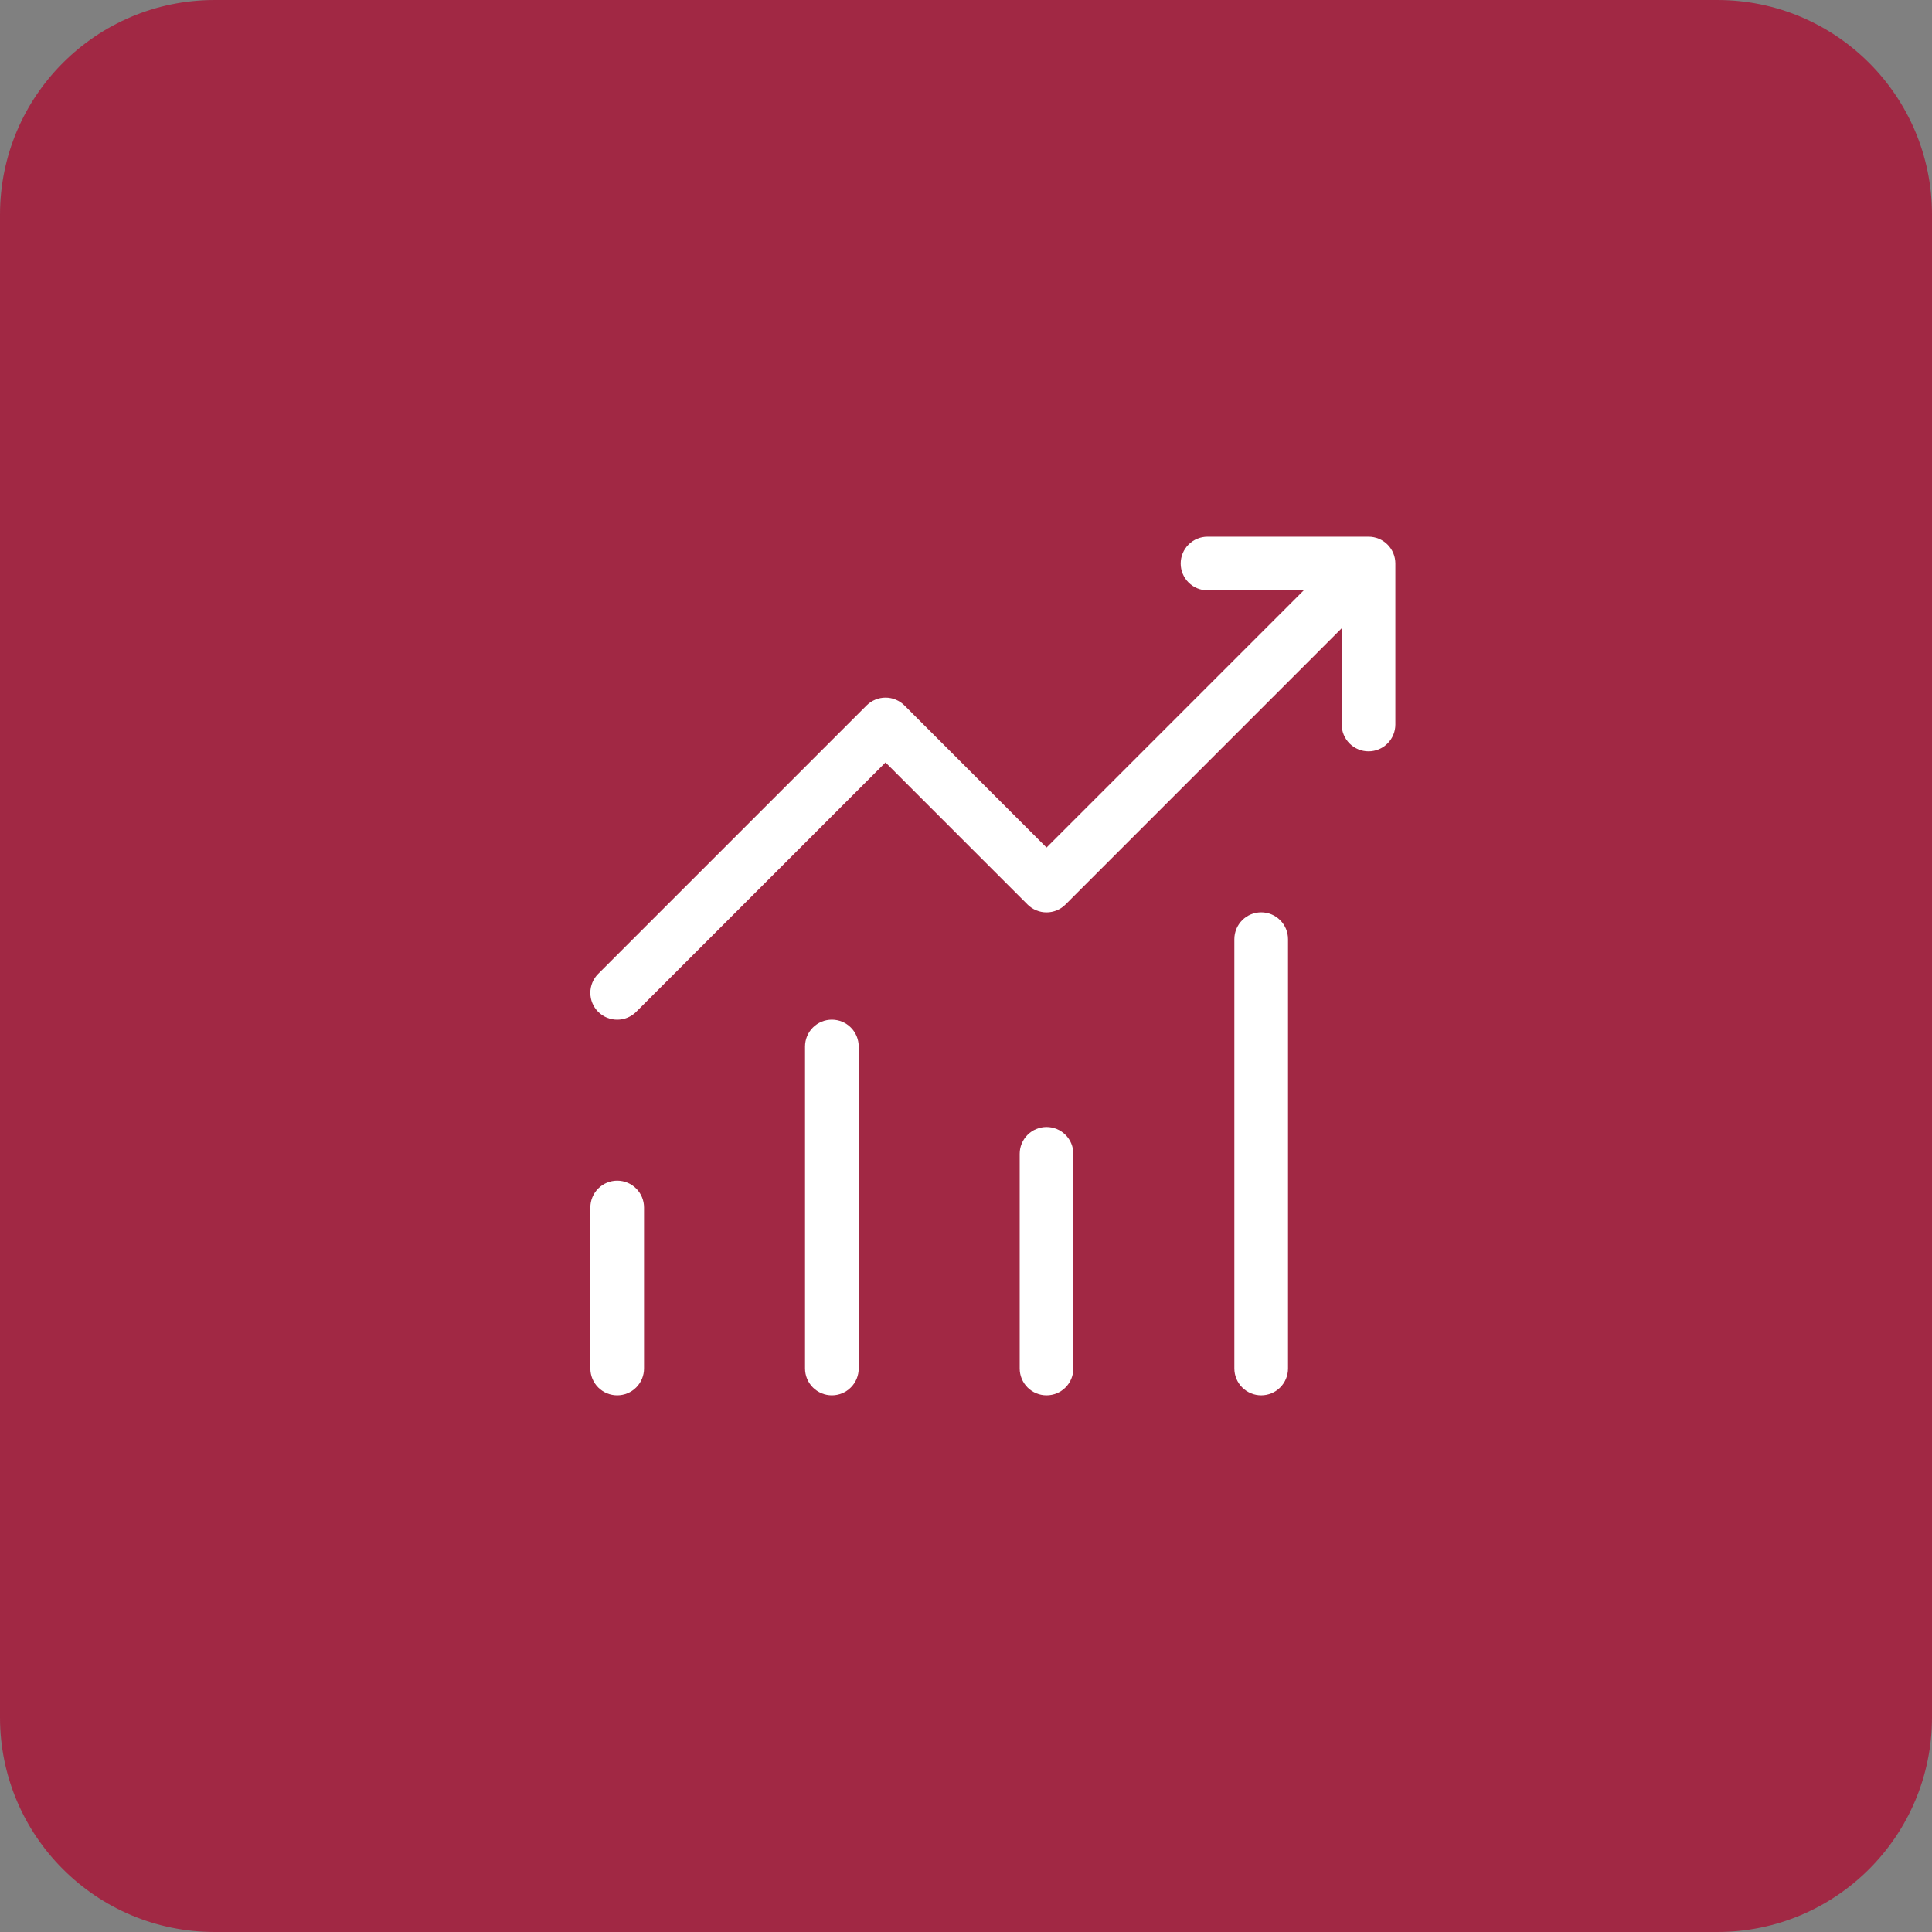
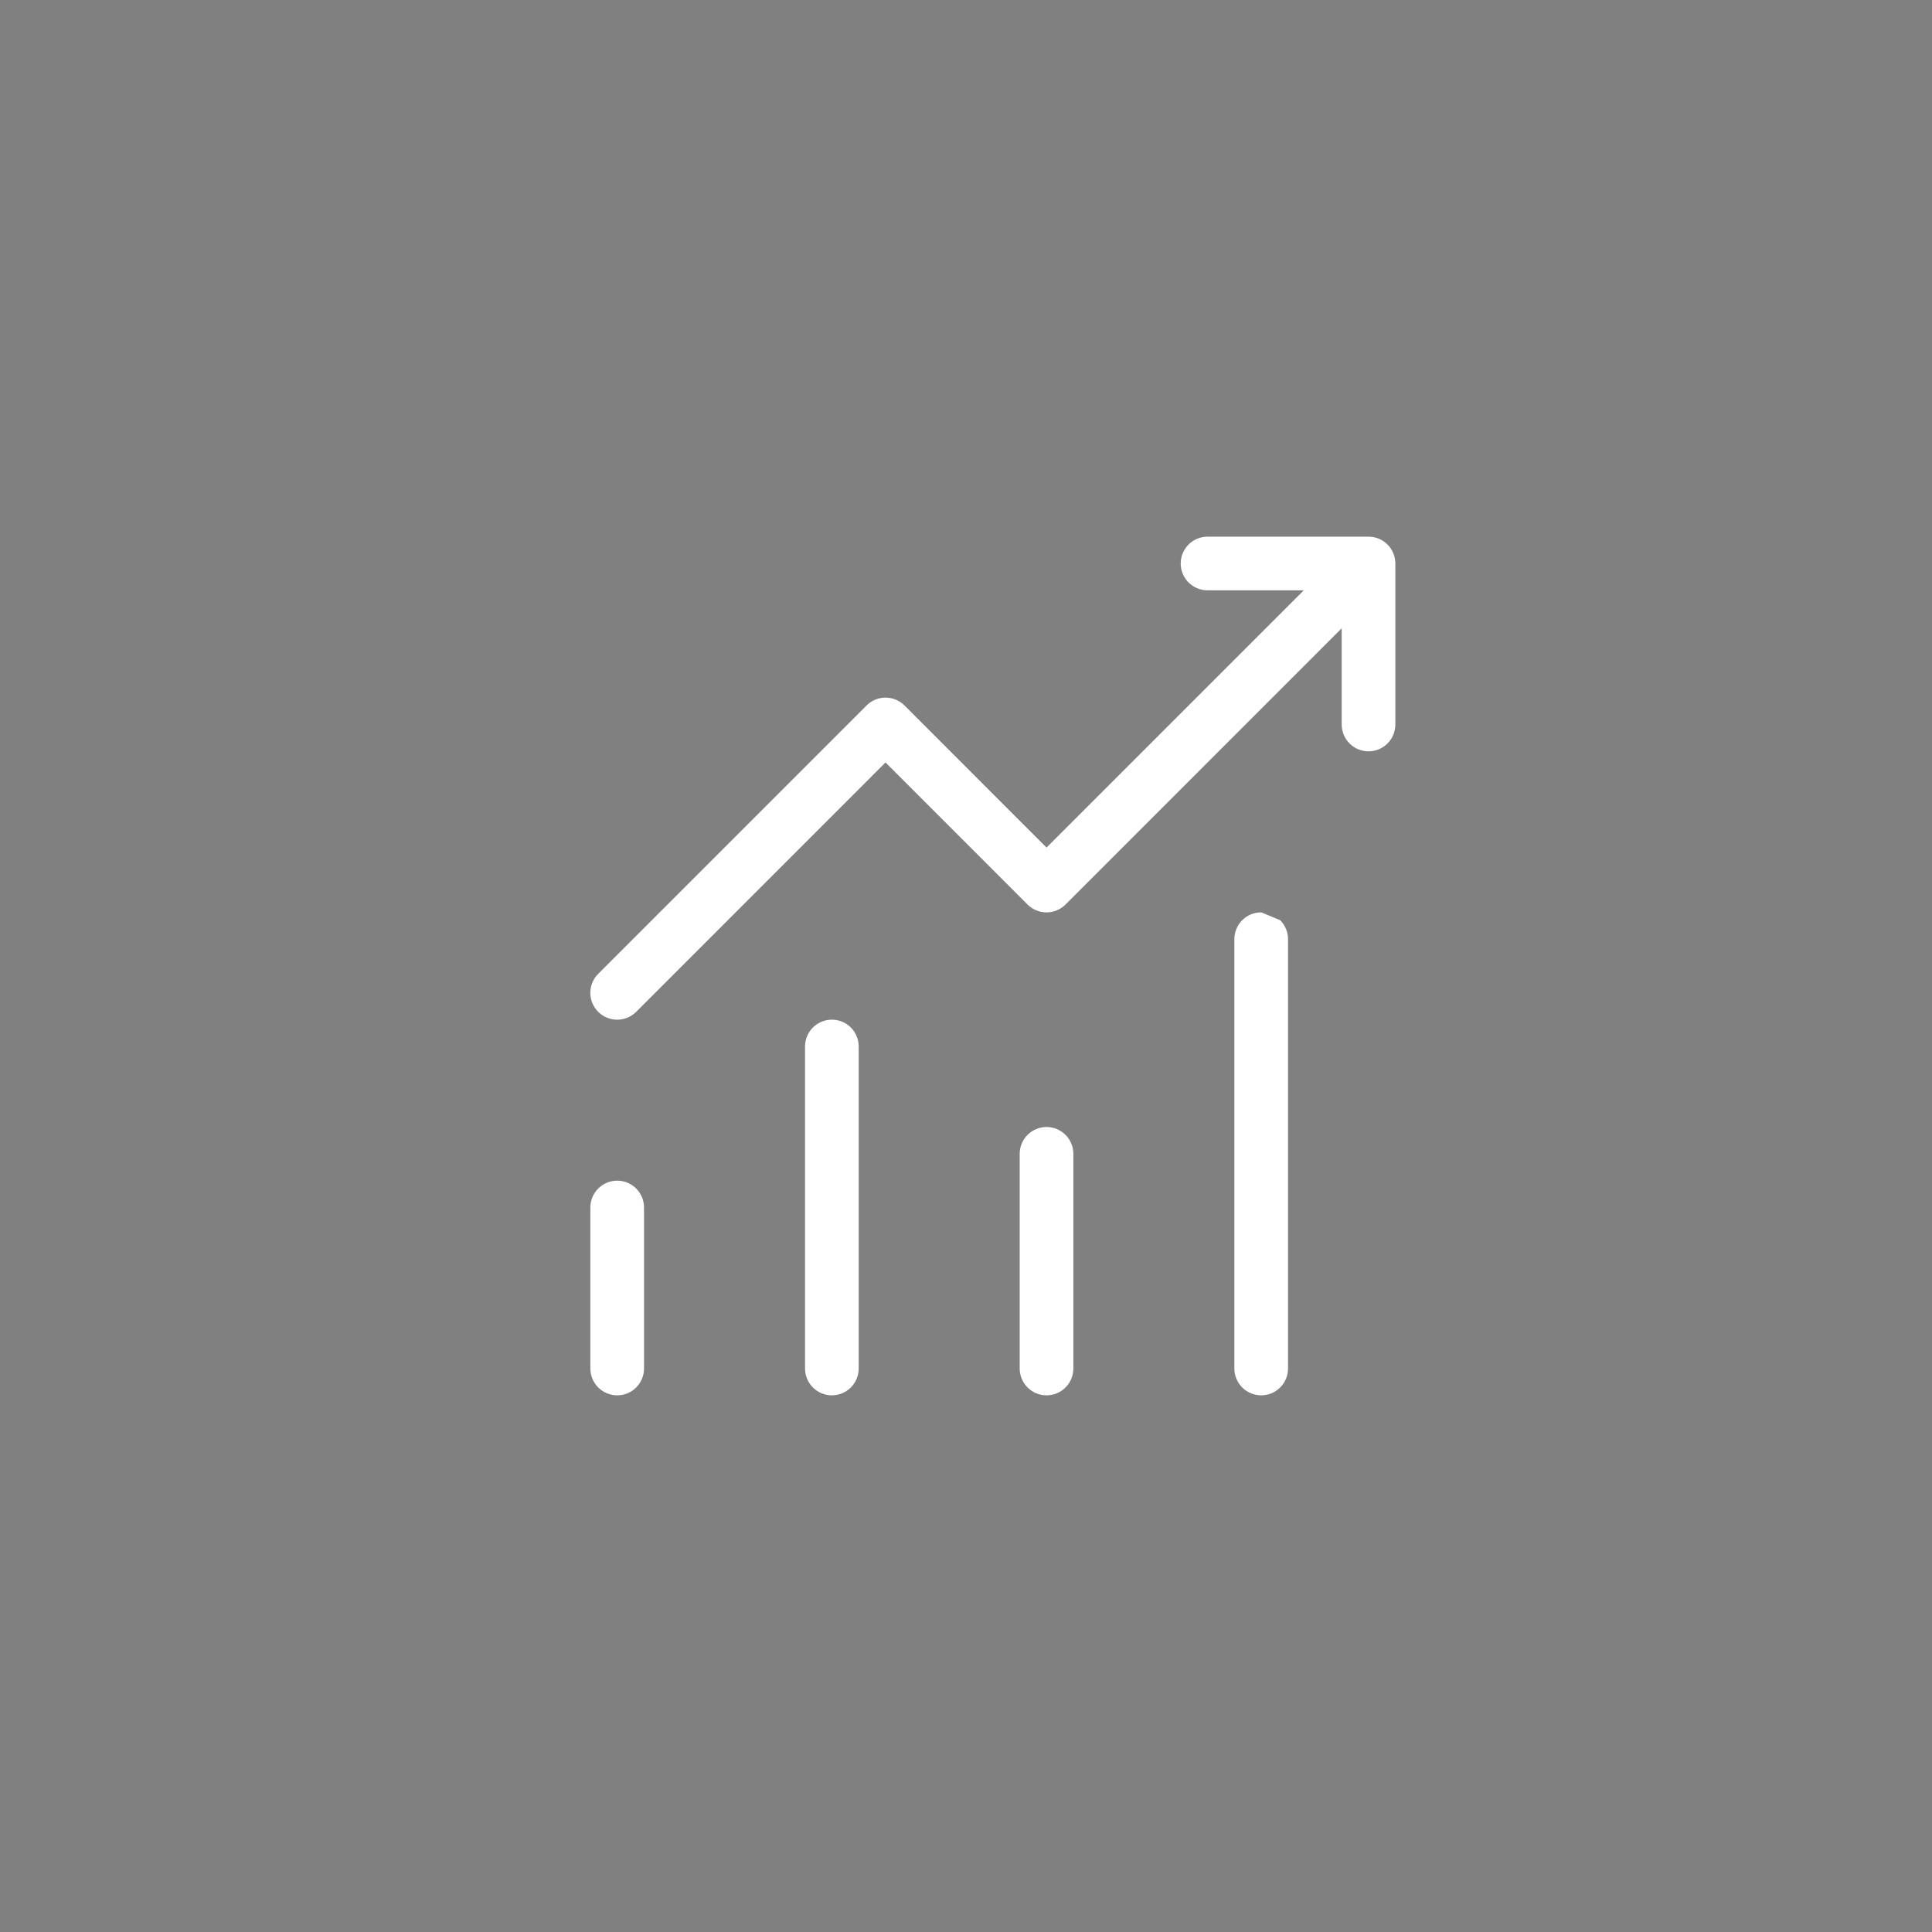
<svg xmlns="http://www.w3.org/2000/svg" width="72" height="72" viewBox="0 0 72 72" fill="none">
  <rect x="0" y="0" width="72" height="72" fill="#808080" stroke="none" />
-   <path fill-rule="evenodd" clip-rule="evenodd" d="M0 8C0 3.582 3.582 0 8 0L64 0C68.418 0 72 3.582 72 8V64C72 68.418 68.418 72 64 72H8C3.582 72 0 68.418 0 64V8Z" fill="#A12844" />
-   <path d="M45.001 20C44.736 20 44.482 20.105 44.294 20.293C44.107 20.48 44.001 20.735 44.001 21C44.001 21.265 44.107 21.52 44.294 21.707C44.482 21.895 44.736 22 45.001 22H48.587L39.001 31.586L33.709 26.292C33.616 26.199 33.506 26.125 33.385 26.075C33.263 26.024 33.133 25.998 33.001 25.998C32.87 25.998 32.739 26.024 32.618 26.075C32.496 26.125 32.386 26.199 32.293 26.292L22.293 36.292C22.105 36.48 22 36.734 22 37C22 37.266 22.105 37.52 22.293 37.708C22.481 37.896 22.736 38.001 23.001 38.001C23.267 38.001 23.521 37.896 23.709 37.708L33.001 28.414L38.293 33.708C38.386 33.801 38.496 33.875 38.618 33.925C38.739 33.976 38.87 34.002 39.001 34.002C39.133 34.002 39.263 33.976 39.385 33.925C39.506 33.875 39.616 33.801 39.709 33.708L50.001 23.414V27C50.001 27.265 50.107 27.52 50.294 27.707C50.482 27.895 50.736 28 51.001 28C51.267 28 51.521 27.895 51.708 27.707C51.896 27.52 52.001 27.265 52.001 27V21C52.001 20.735 51.896 20.48 51.708 20.293C51.521 20.105 51.267 20 51.001 20H45.001ZM47.001 34C46.736 34 46.482 34.105 46.294 34.293C46.107 34.48 46.001 34.735 46.001 35V51C46.001 51.265 46.107 51.52 46.294 51.707C46.482 51.895 46.736 52 47.001 52C47.267 52 47.521 51.895 47.708 51.707C47.896 51.52 48.001 51.265 48.001 51V35C48.001 34.735 47.896 34.48 47.708 34.293C47.521 34.105 47.267 34 47.001 34ZM31.001 38C30.736 38 30.482 38.105 30.294 38.293C30.107 38.48 30.001 38.735 30.001 39V51C30.001 51.265 30.107 51.52 30.294 51.707C30.482 51.895 30.736 52 31.001 52C31.267 52 31.521 51.895 31.708 51.707C31.896 51.52 32.001 51.265 32.001 51V39C32.001 38.735 31.896 38.48 31.708 38.293C31.521 38.105 31.267 38 31.001 38ZM38.001 43C38.001 42.735 38.107 42.48 38.294 42.293C38.482 42.105 38.736 42 39.001 42C39.267 42 39.521 42.105 39.708 42.293C39.896 42.48 40.001 42.735 40.001 43V51C40.001 51.265 39.896 51.52 39.708 51.707C39.521 51.895 39.267 52 39.001 52C38.736 52 38.482 51.895 38.294 51.707C38.107 51.52 38.001 51.265 38.001 51V43ZM22.001 45C22.001 44.735 22.107 44.48 22.294 44.293C22.482 44.105 22.736 44 23.001 44C23.267 44 23.521 44.105 23.708 44.293C23.896 44.48 24.001 44.735 24.001 45V51C24.001 51.265 23.896 51.52 23.708 51.707C23.521 51.895 23.267 52 23.001 52C22.736 52 22.482 51.895 22.294 51.707C22.107 51.52 22.001 51.265 22.001 51V45Z" fill="white" />
+   <path d="M45.001 20C44.736 20 44.482 20.105 44.294 20.293C44.107 20.48 44.001 20.735 44.001 21C44.001 21.265 44.107 21.52 44.294 21.707C44.482 21.895 44.736 22 45.001 22H48.587L39.001 31.586L33.709 26.292C33.616 26.199 33.506 26.125 33.385 26.075C33.263 26.024 33.133 25.998 33.001 25.998C32.87 25.998 32.739 26.024 32.618 26.075C32.496 26.125 32.386 26.199 32.293 26.292L22.293 36.292C22.105 36.48 22 36.734 22 37C22 37.266 22.105 37.52 22.293 37.708C22.481 37.896 22.736 38.001 23.001 38.001C23.267 38.001 23.521 37.896 23.709 37.708L33.001 28.414L38.293 33.708C38.386 33.801 38.496 33.875 38.618 33.925C38.739 33.976 38.87 34.002 39.001 34.002C39.133 34.002 39.263 33.976 39.385 33.925C39.506 33.875 39.616 33.801 39.709 33.708L50.001 23.414V27C50.001 27.265 50.107 27.52 50.294 27.707C50.482 27.895 50.736 28 51.001 28C51.267 28 51.521 27.895 51.708 27.707C51.896 27.52 52.001 27.265 52.001 27V21C52.001 20.735 51.896 20.48 51.708 20.293C51.521 20.105 51.267 20 51.001 20H45.001ZM47.001 34C46.736 34 46.482 34.105 46.294 34.293C46.107 34.48 46.001 34.735 46.001 35V51C46.001 51.265 46.107 51.52 46.294 51.707C46.482 51.895 46.736 52 47.001 52C47.267 52 47.521 51.895 47.708 51.707C47.896 51.52 48.001 51.265 48.001 51V35C48.001 34.735 47.896 34.48 47.708 34.293ZM31.001 38C30.736 38 30.482 38.105 30.294 38.293C30.107 38.48 30.001 38.735 30.001 39V51C30.001 51.265 30.107 51.52 30.294 51.707C30.482 51.895 30.736 52 31.001 52C31.267 52 31.521 51.895 31.708 51.707C31.896 51.52 32.001 51.265 32.001 51V39C32.001 38.735 31.896 38.48 31.708 38.293C31.521 38.105 31.267 38 31.001 38ZM38.001 43C38.001 42.735 38.107 42.48 38.294 42.293C38.482 42.105 38.736 42 39.001 42C39.267 42 39.521 42.105 39.708 42.293C39.896 42.48 40.001 42.735 40.001 43V51C40.001 51.265 39.896 51.52 39.708 51.707C39.521 51.895 39.267 52 39.001 52C38.736 52 38.482 51.895 38.294 51.707C38.107 51.52 38.001 51.265 38.001 51V43ZM22.001 45C22.001 44.735 22.107 44.48 22.294 44.293C22.482 44.105 22.736 44 23.001 44C23.267 44 23.521 44.105 23.708 44.293C23.896 44.48 24.001 44.735 24.001 45V51C24.001 51.265 23.896 51.52 23.708 51.707C23.521 51.895 23.267 52 23.001 52C22.736 52 22.482 51.895 22.294 51.707C22.107 51.52 22.001 51.265 22.001 51V45Z" fill="white" />
</svg>